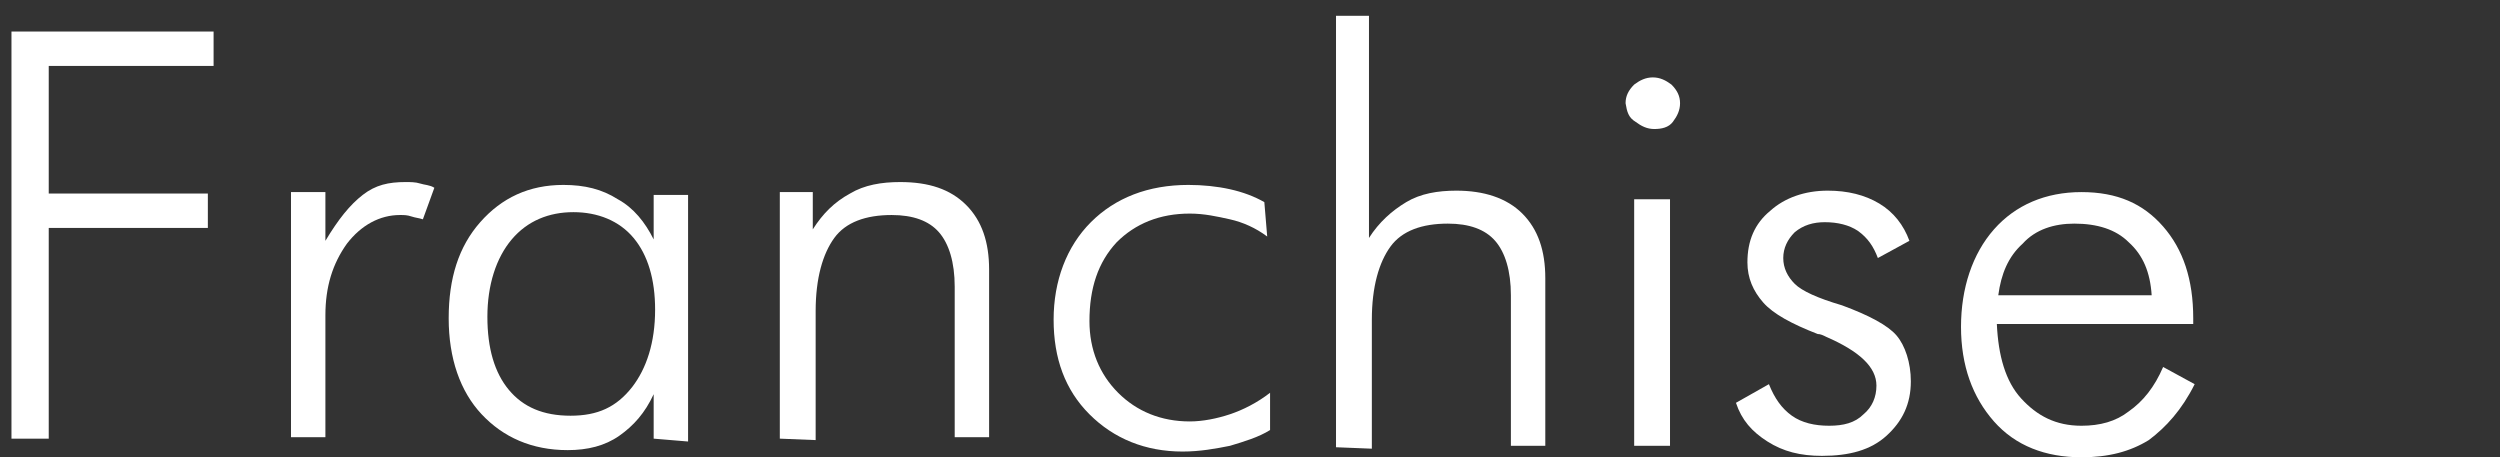
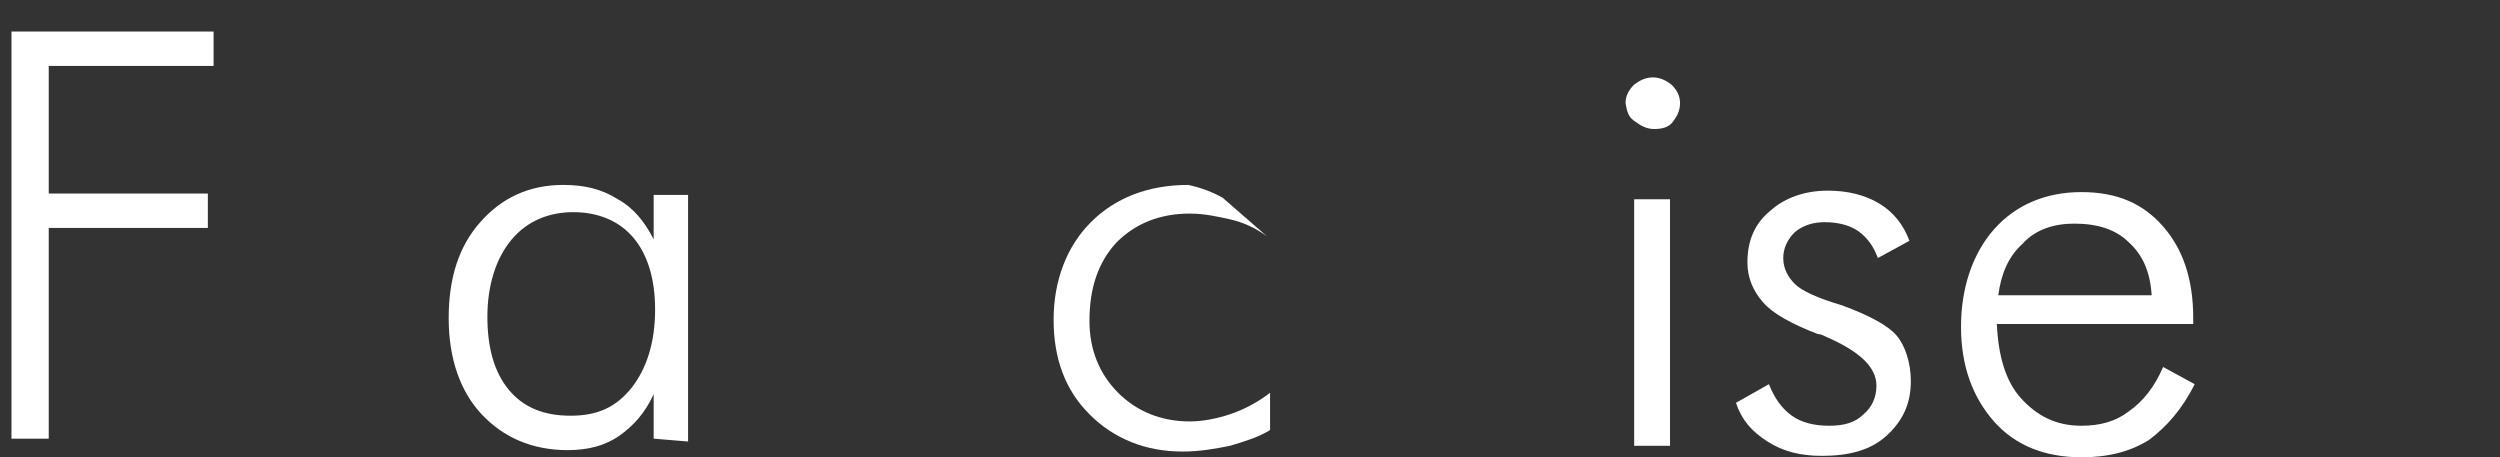
<svg xmlns="http://www.w3.org/2000/svg" version="1.1" id="_レイヤー_1" x="0px" y="0px" viewBox="0 0 174.4 31.9" style="enable-background:new 0 0 174.4 31.9;" xml:space="preserve">
  <rect x="0" y="0" width="174.4" height="31.9" fill="#333333" stroke="none" />
  <style type="text/css">
	.st0{fill:#FFFFFF;}
</style>
  <path class="st0" d="M0.8,30.6V2.2h14.1v2.4H3.4v8.9h11.1v2.4H3.4v14.7L0.8,30.6L0.8,30.6z" />
-   <path class="st0" d="M22.7,16.8c0.9-1.5,1.7-2.5,2.6-3.2s1.8-0.9,3-0.9c0.3,0,0.7,0,1,0.1s0.7,0.1,1,0.3l-0.8,2.2  c-0.3-0.1-0.5-0.1-0.8-0.2s-0.5-0.1-0.8-0.1c-1.4,0-2.7,0.7-3.7,2c-1,1.4-1.5,3-1.5,5v8.5h-2.4V13.4h2.4  C22.7,13.4,22.7,16.8,22.7,16.8z" />
  <path class="st0" d="M45.6,30.6v-3.1c-0.6,1.3-1.4,2.2-2.4,2.9s-2.2,1-3.6,1c-2.5,0-4.5-0.9-6-2.5s-2.3-3.9-2.3-6.7s0.7-5,2.2-6.7  s3.4-2.6,5.8-2.6c1.5,0,2.7,0.3,3.8,1c1.1,0.6,1.9,1.6,2.5,2.8v-3.1H48v17.2L45.6,30.6L45.6,30.6z M34,22.1c0,2.2,0.5,3.9,1.5,5.1  c1,1.2,2.4,1.8,4.3,1.8s3.2-0.6,4.3-2c1-1.3,1.6-3.1,1.6-5.4c0-2.1-0.5-3.8-1.5-5c-1-1.2-2.5-1.8-4.2-1.8s-3.2,0.6-4.3,1.9  S34,19.9,34,22.1z" />
-   <path class="st0" d="M54.4,30.6V13.4h2.3V16c0.7-1.1,1.5-1.9,2.6-2.5c1-0.6,2.2-0.8,3.5-0.8c2,0,3.5,0.5,4.6,1.6  c1.1,1.1,1.6,2.6,1.6,4.5v11.7h-2.4V20c0-1.7-0.4-3-1.1-3.8s-1.8-1.2-3.3-1.2c-1.8,0-3.2,0.5-4,1.6s-1.3,2.8-1.3,5.1v9L54.4,30.6  L54.4,30.6z" />
-   <path class="st0" d="M88.4,16.5c-0.8-0.6-1.7-1-2.6-1.2s-1.8-0.4-2.8-0.4c-2.1,0-3.8,0.7-5.1,2c-1.3,1.4-1.9,3.2-1.9,5.5  c0,2,0.7,3.7,2,5s3,2,5,2c0.9,0,1.9-0.2,2.8-0.5s1.9-0.8,2.8-1.5V30c-0.8,0.5-1.8,0.8-2.8,1.1c-1,0.2-2.1,0.4-3.3,0.4  c-2.6,0-4.8-0.9-6.5-2.6s-2.5-3.9-2.5-6.6s0.9-5.1,2.6-6.8s4-2.6,6.8-2.6c1,0,2,0.1,2.9,0.3c0.9,0.2,1.7,0.5,2.4,0.9L88.4,16.5  L88.4,16.5z" />
-   <path class="st0" d="M93.2,31.2V1.1h2.3v15.5c0.7-1.1,1.6-1.9,2.6-2.5c1-0.6,2.2-0.8,3.5-0.8c1.9,0,3.5,0.5,4.6,1.6  c1.1,1.1,1.6,2.6,1.6,4.5v11.7h-2.4V20.6c0-1.7-0.4-3-1.1-3.8s-1.8-1.2-3.3-1.2c-1.8,0-3.2,0.5-4,1.6s-1.3,2.8-1.3,5.1v9L93.2,31.2  L93.2,31.2z" />
+   <path class="st0" d="M88.4,16.5c-0.8-0.6-1.7-1-2.6-1.2s-1.8-0.4-2.8-0.4c-2.1,0-3.8,0.7-5.1,2c-1.3,1.4-1.9,3.2-1.9,5.5  c0,2,0.7,3.7,2,5s3,2,5,2c0.9,0,1.9-0.2,2.8-0.5s1.9-0.8,2.8-1.5V30c-0.8,0.5-1.8,0.8-2.8,1.1c-1,0.2-2.1,0.4-3.3,0.4  c-2.6,0-4.8-0.9-6.5-2.6s-2.5-3.9-2.5-6.6s0.9-5.1,2.6-6.8s4-2.6,6.8-2.6c0.9,0.2,1.7,0.5,2.4,0.9L88.4,16.5  L88.4,16.5z" />
  <path class="st0" d="M113.4,7.2c0-0.5,0.2-0.9,0.6-1.3c0.4-0.3,0.8-0.5,1.3-0.5s0.9,0.2,1.3,0.5c0.4,0.4,0.6,0.8,0.6,1.3  s-0.2,0.9-0.5,1.3s-0.8,0.5-1.3,0.5s-0.9-0.2-1.3-0.5C113.6,8.2,113.5,7.8,113.4,7.2L113.4,7.2z M114,31.2V13.9h2.5v17.2H114z" />
  <path class="st0" d="M121.1,28.1l2.3-1.3c0.4,1,0.9,1.7,1.6,2.2c0.7,0.5,1.6,0.7,2.6,0.7s1.8-0.2,2.4-0.8c0.6-0.5,0.9-1.2,0.9-2  c0-1.3-1.2-2.4-3.5-3.4c-0.2-0.1-0.4-0.2-0.6-0.2c-1.8-0.7-3.1-1.4-3.8-2.2s-1.1-1.7-1.1-2.8c0-1.5,0.5-2.7,1.6-3.6  c1-0.9,2.4-1.4,4-1.4c1.4,0,2.6,0.3,3.6,0.9c1,0.6,1.7,1.5,2.1,2.6L131,18c-0.3-0.8-0.7-1.4-1.4-1.9c-0.6-0.4-1.4-0.6-2.3-0.6  c-0.8,0-1.5,0.2-2.1,0.7c-0.5,0.5-0.8,1.1-0.8,1.8s0.3,1.3,0.8,1.8c0.5,0.5,1.6,1,3.3,1.5c1.9,0.7,3.2,1.4,3.8,2.1s1,1.9,1,3.2  c0,1.6-0.6,2.8-1.7,3.8s-2.6,1.4-4.5,1.4c-1.5,0-2.7-0.3-3.8-1S121.5,29.3,121.1,28.1L121.1,28.1z" />
  <path class="st0" d="M153,22.6h-13.7c0.1,2.2,0.6,4,1.7,5.2s2.4,1.9,4.2,1.9c1.3,0,2.4-0.3,3.3-1c1-0.7,1.8-1.7,2.4-3.1l2.2,1.2  c-0.9,1.8-2,3-3.2,3.9c-1.3,0.8-2.8,1.2-4.7,1.2c-2.5,0-4.6-0.8-6.1-2.5s-2.3-3.9-2.3-6.6s0.8-5.1,2.3-6.8s3.6-2.6,6.1-2.6  s4.3,0.8,5.7,2.4c1.4,1.6,2.1,3.7,2.1,6.4L153,22.6L153,22.6z M150.1,20.6c-0.1-1.6-0.6-2.8-1.6-3.7c-0.9-0.9-2.2-1.3-3.8-1.3  c-1.4,0-2.7,0.4-3.6,1.4c-1,0.9-1.5,2.1-1.7,3.6H150.1z" />
</svg>